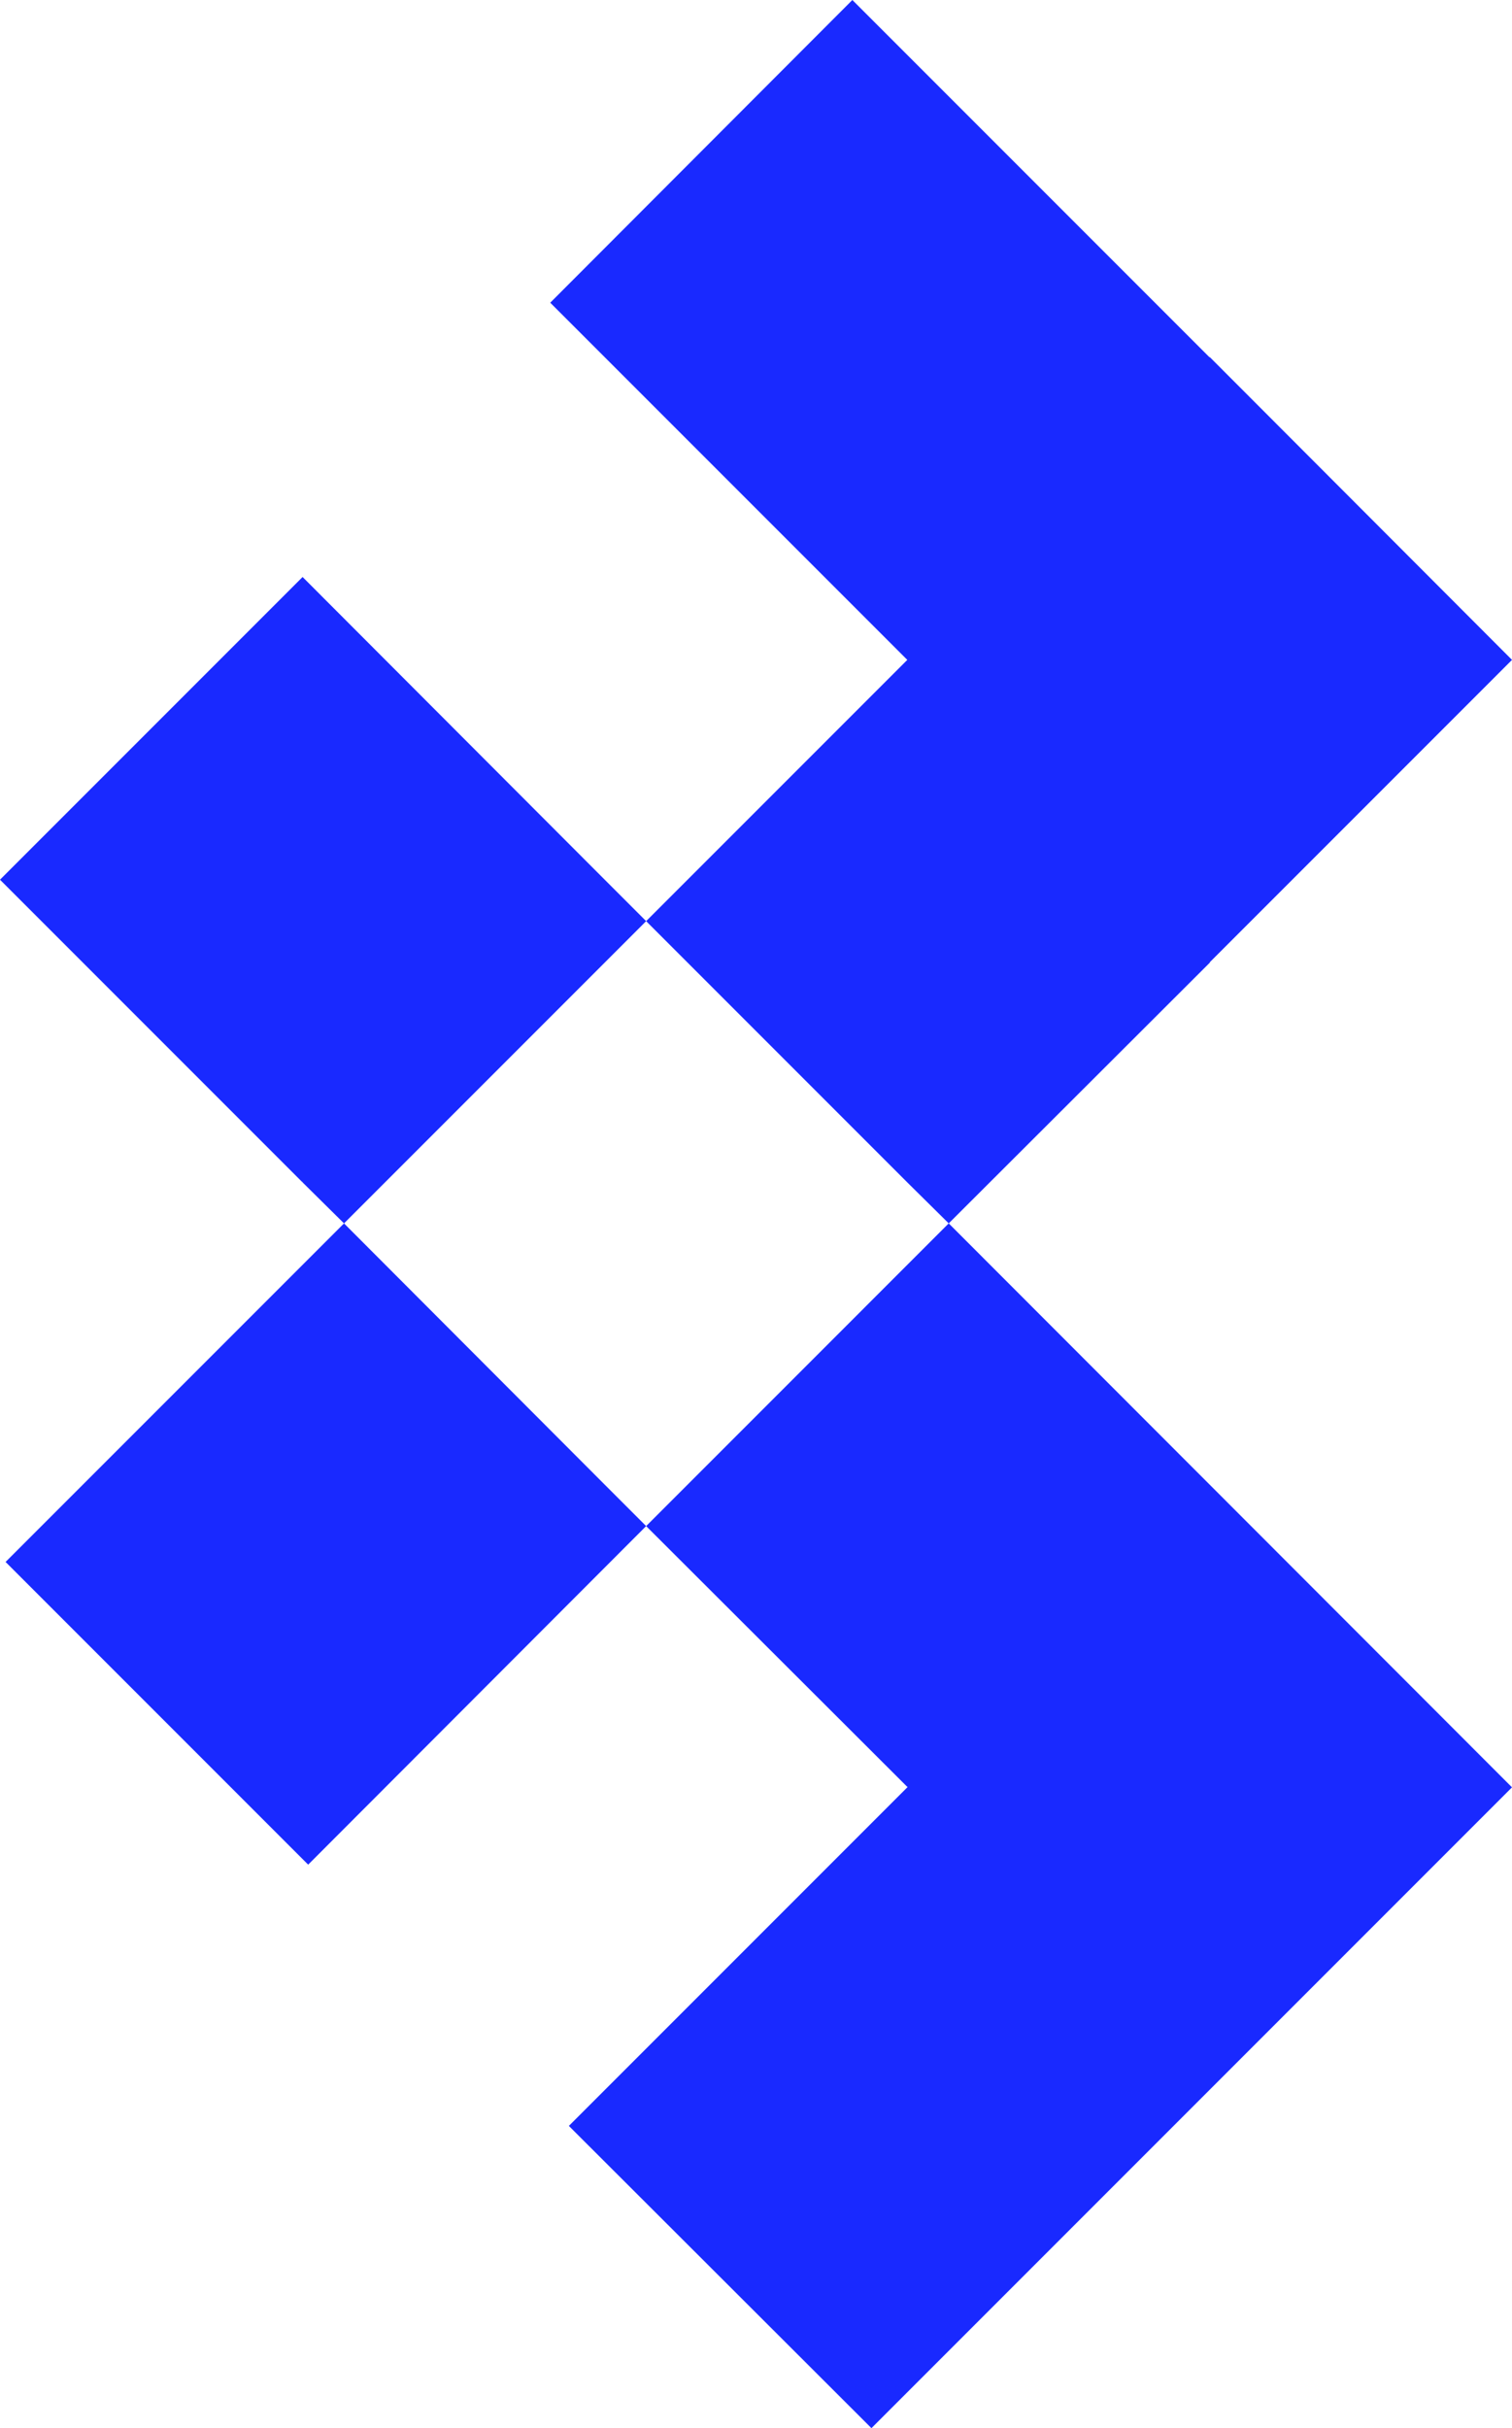
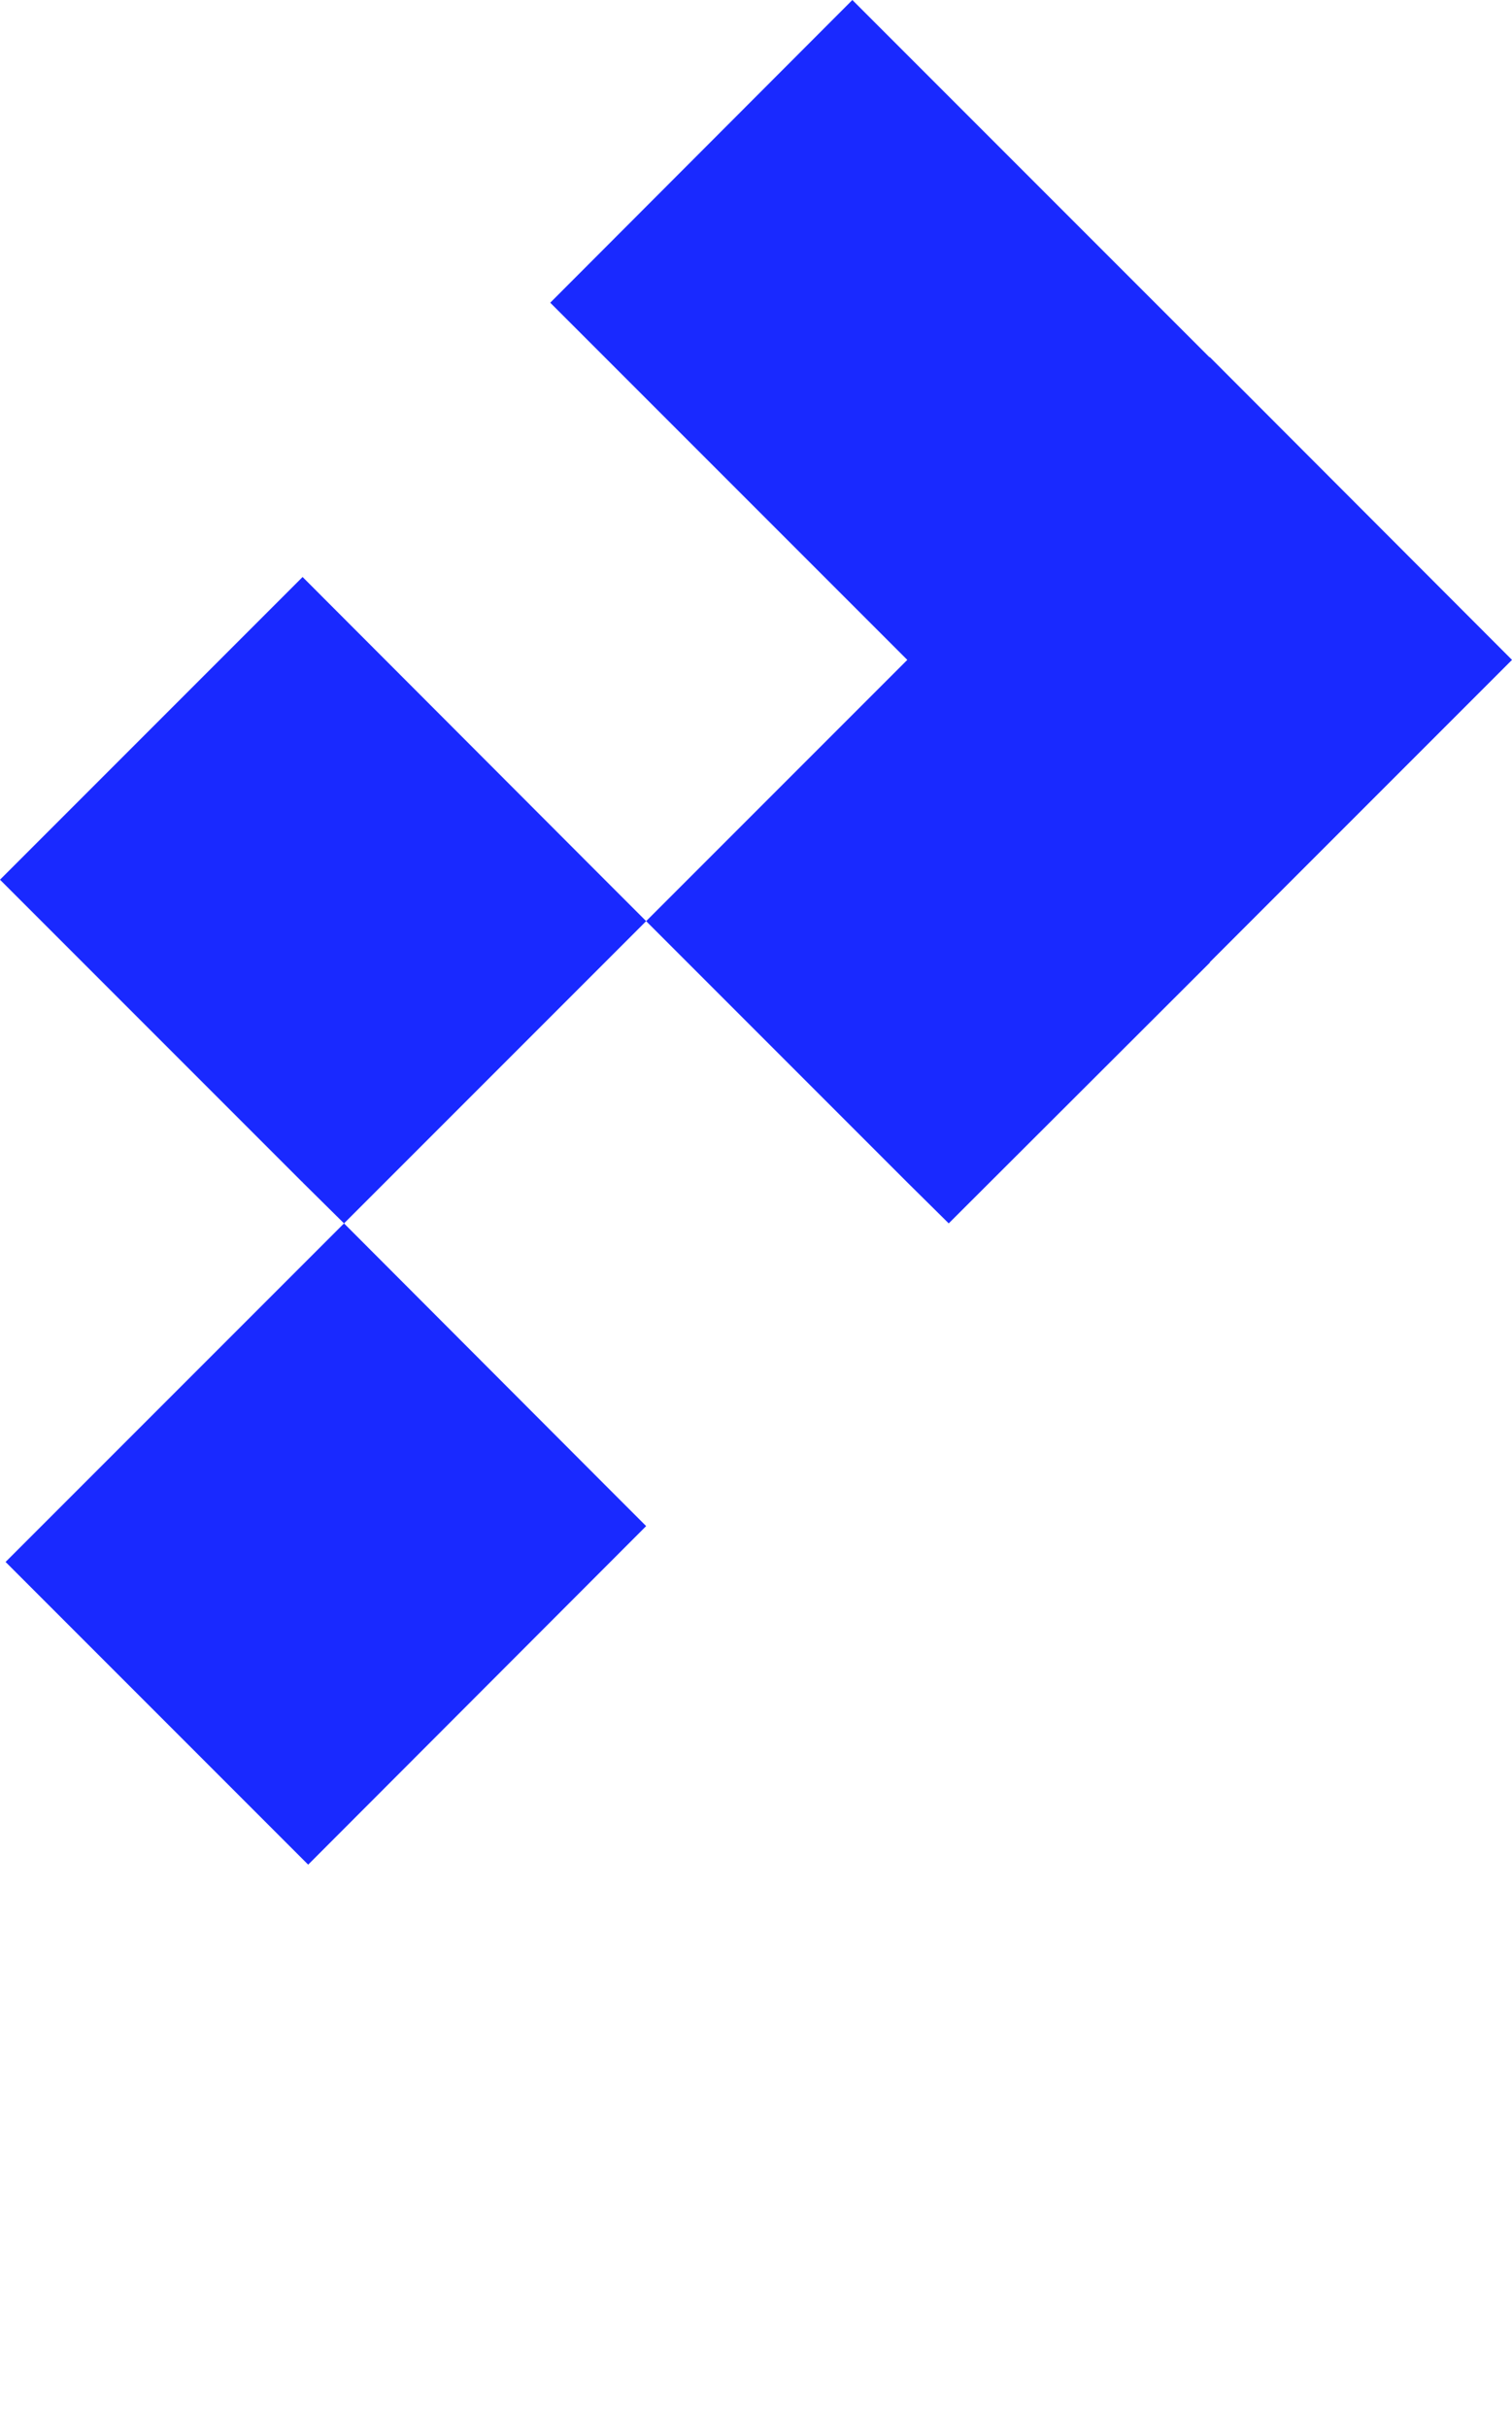
<svg xmlns="http://www.w3.org/2000/svg" viewBox="0 0 32.48 52.14">
  <defs>
    <style>.cls-1{fill:#1929ff;}</style>
  </defs>
  <g id="Capa_2" data-name="Capa 2">
    <g id="Capa_1-2" data-name="Capa 1">
      <polygon class="cls-1" points="13 31.88 12.99 31.88 7.39 26.27 6.5 27.16 6.5 27.16 0.12 33.54 6.62 40.04 13.88 32.77 12.99 31.88 13 31.88" />
      <polygon class="cls-1" points="32.48 14.17 32.48 14.17 32.48 14.17 25.99 7.67 25.98 7.67 19.49 1.18 19.49 1.18 19.49 1.18 19.49 1.18 18.31 0 11.82 6.5 12.99 7.67 13 7.67 12.99 7.67 19.49 14.17 19.49 14.17 19.49 14.17 19.49 14.17 13.88 19.78 19.49 25.39 19.49 25.39 20.38 26.27 25.99 20.67 25.99 20.66 25.99 20.66 32.48 14.17" />
-       <polygon class="cls-1" points="19.49 27.16 19.49 27.16 13.88 32.77 19.49 38.37 19.5 38.37 19.49 38.38 19.49 38.38 19.49 38.38 13 44.87 12.22 45.65 18.72 52.14 19.49 51.37 19.49 51.37 19.49 51.37 25.99 44.87 25.98 44.87 25.99 44.87 32.48 38.38 32.48 38.38 20.38 26.27 19.49 27.16 19.49 27.16" />
      <polygon class="cls-1" points="12.99 18.89 12.99 18.89 6.5 12.39 6.5 12.39 0 18.89 0 18.89 6.49 25.38 6.5 25.38 6.5 25.38 6.5 25.39 7.39 26.27 13.88 19.78 12.99 18.89" />
    </g>
  </g>
</svg>